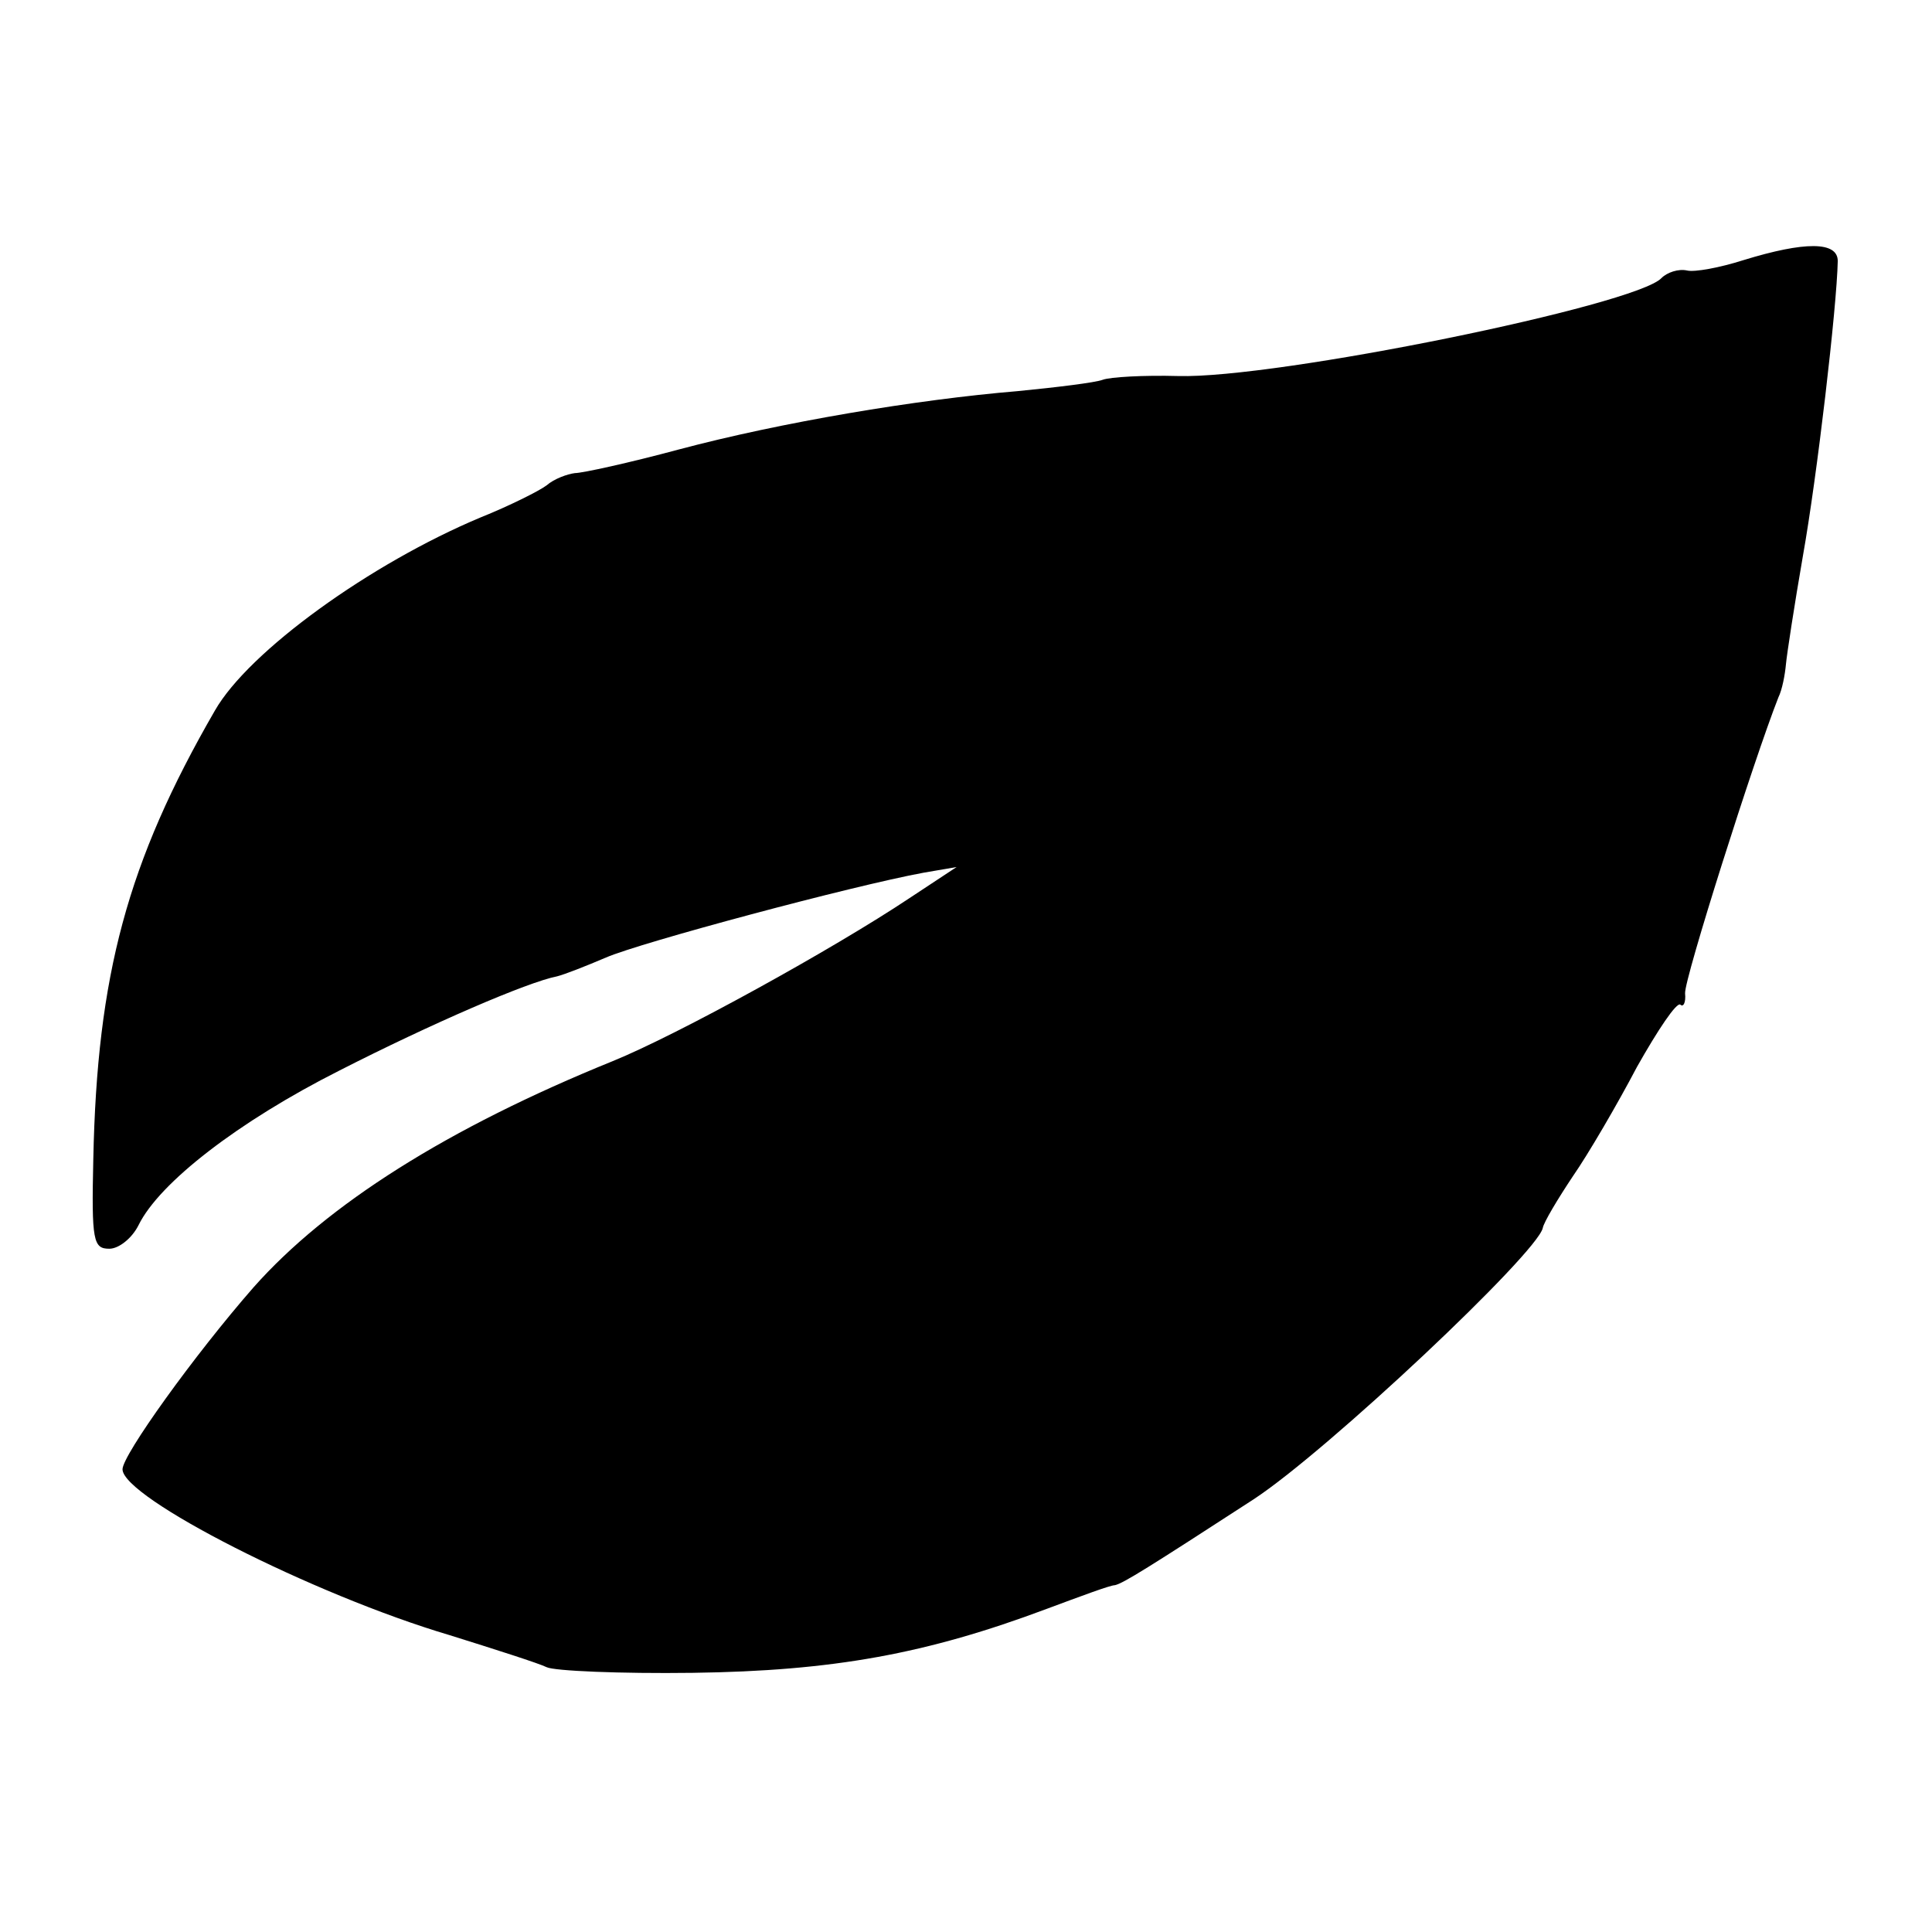
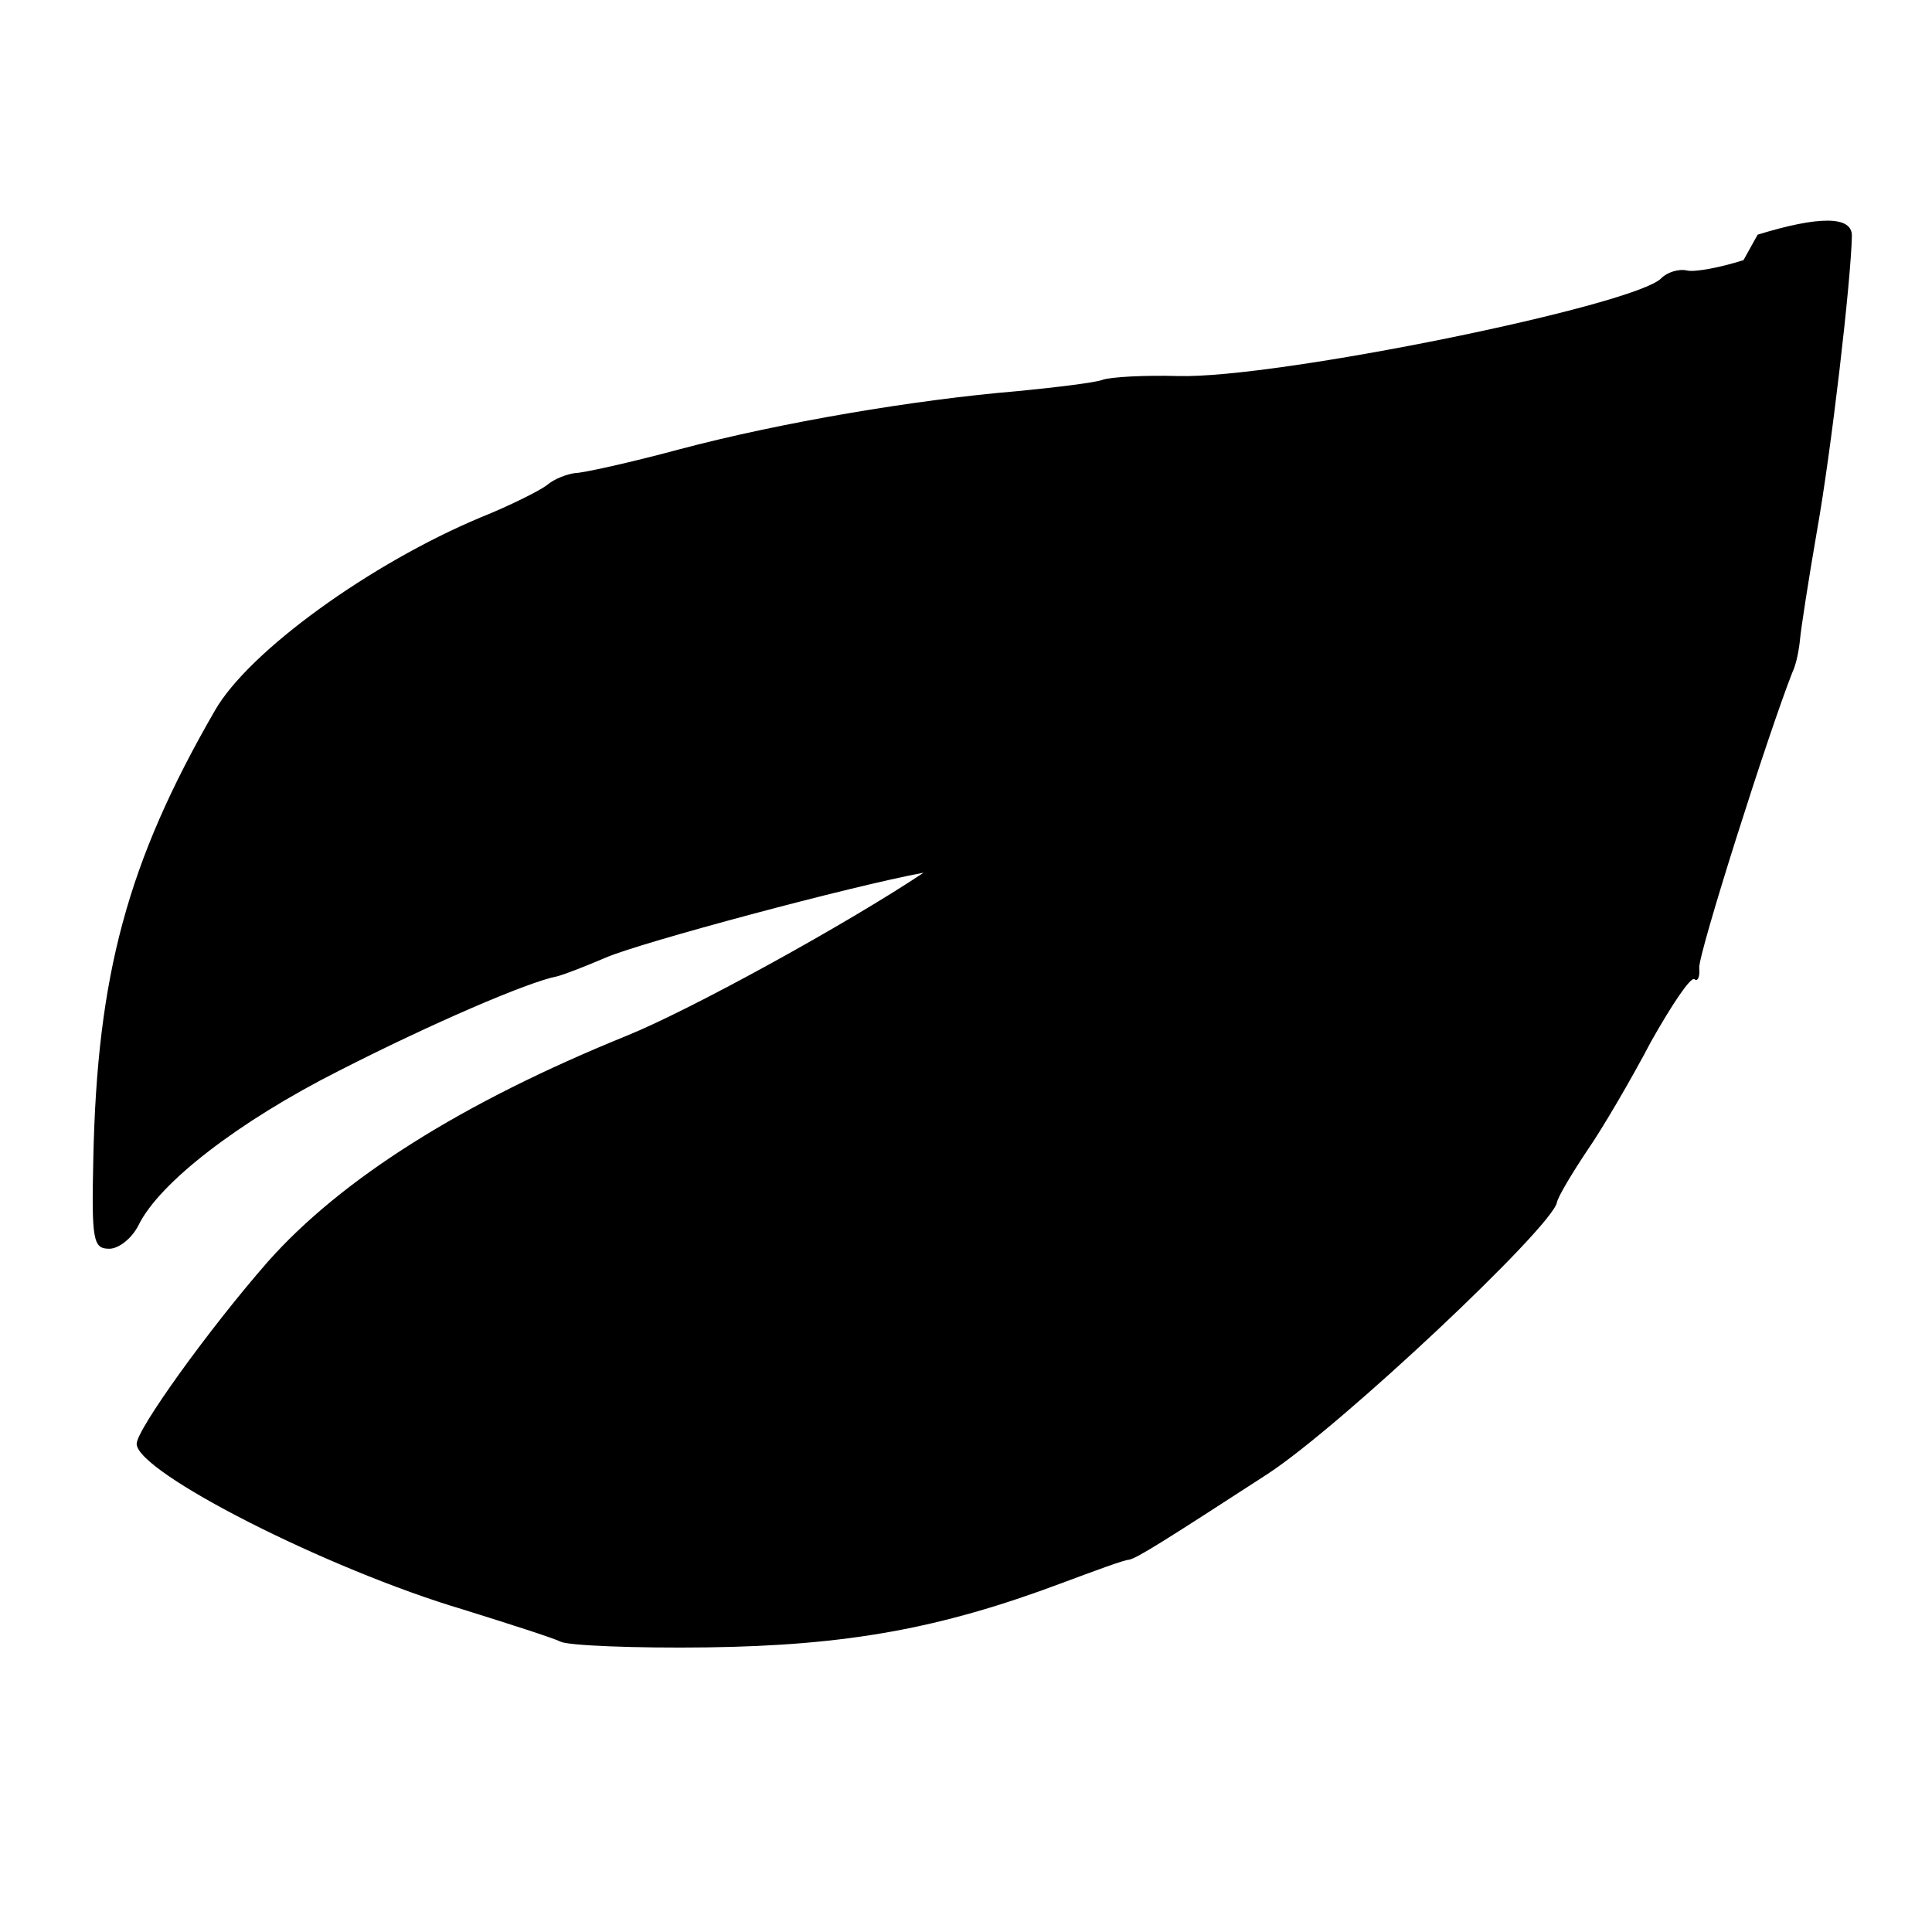
<svg xmlns="http://www.w3.org/2000/svg" version="1.0" width="205pt" height="205pt" viewBox="0 0 205 205" preserveAspectRatio="xMidYMid meet">
  <g transform="translate(0,205) scale(0.1,-0.1)" fill="#000000" stroke="none">
-     <path d="M1850 1774 c-25 -8 -52 -13 -60 -11 -9 2 -21 -2 -27 -8 -27 -29 -409 -107 -513 -104 -36 1 -72 -1 -80 -4 -8 -3 -49 -8 -90 -12 -108 -9 -251 -33 -360 -62 -52 -14 -102 -25 -110 -25 -8 -1 -22 -6 -30 -13 -8 -6 -40 -22 -70 -34 -117 -49 -246 -142 -282 -205 -93 -161 -125 -281 -129 -476 -2 -87 0 -95 17 -95 10 0 24 11 31 25 22 45 106 110 213 164 98 50 200 94 231 100 8 2 31 11 52 20 37 16 261 76 337 90 l35 6 -50 -33 c-81 -54 -246 -145 -315 -173 -175 -71 -303 -152 -381 -240 -63 -72 -139 -178 -139 -193 0 -30 202 -133 347 -176 48 -15 95 -30 103 -34 8 -4 78 -7 155 -6 149 2 248 20 376 68 35 13 67 25 72 25 9 2 36 19 147 91 78 51 301 261 307 288 1 6 16 31 32 55 16 23 47 76 68 116 22 39 42 69 46 66 3 -3 6 2 5 12 -1 15 73 248 99 314 4 8 7 24 8 35 1 11 9 63 18 115 15 84 36 264 37 313 0 21 -35 21 -100 1z" />
+     <path d="M1850 1774 c-25 -8 -52 -13 -60 -11 -9 2 -21 -2 -27 -8 -27 -29 -409 -107 -513 -104 -36 1 -72 -1 -80 -4 -8 -3 -49 -8 -90 -12 -108 -9 -251 -33 -360 -62 -52 -14 -102 -25 -110 -25 -8 -1 -22 -6 -30 -13 -8 -6 -40 -22 -70 -34 -117 -49 -246 -142 -282 -205 -93 -161 -125 -281 -129 -476 -2 -87 0 -95 17 -95 10 0 24 11 31 25 22 45 106 110 213 164 98 50 200 94 231 100 8 2 31 11 52 20 37 16 261 76 337 90 c-81 -54 -246 -145 -315 -173 -175 -71 -303 -152 -381 -240 -63 -72 -139 -178 -139 -193 0 -30 202 -133 347 -176 48 -15 95 -30 103 -34 8 -4 78 -7 155 -6 149 2 248 20 376 68 35 13 67 25 72 25 9 2 36 19 147 91 78 51 301 261 307 288 1 6 16 31 32 55 16 23 47 76 68 116 22 39 42 69 46 66 3 -3 6 2 5 12 -1 15 73 248 99 314 4 8 7 24 8 35 1 11 9 63 18 115 15 84 36 264 37 313 0 21 -35 21 -100 1z" />
  </g>
</svg>